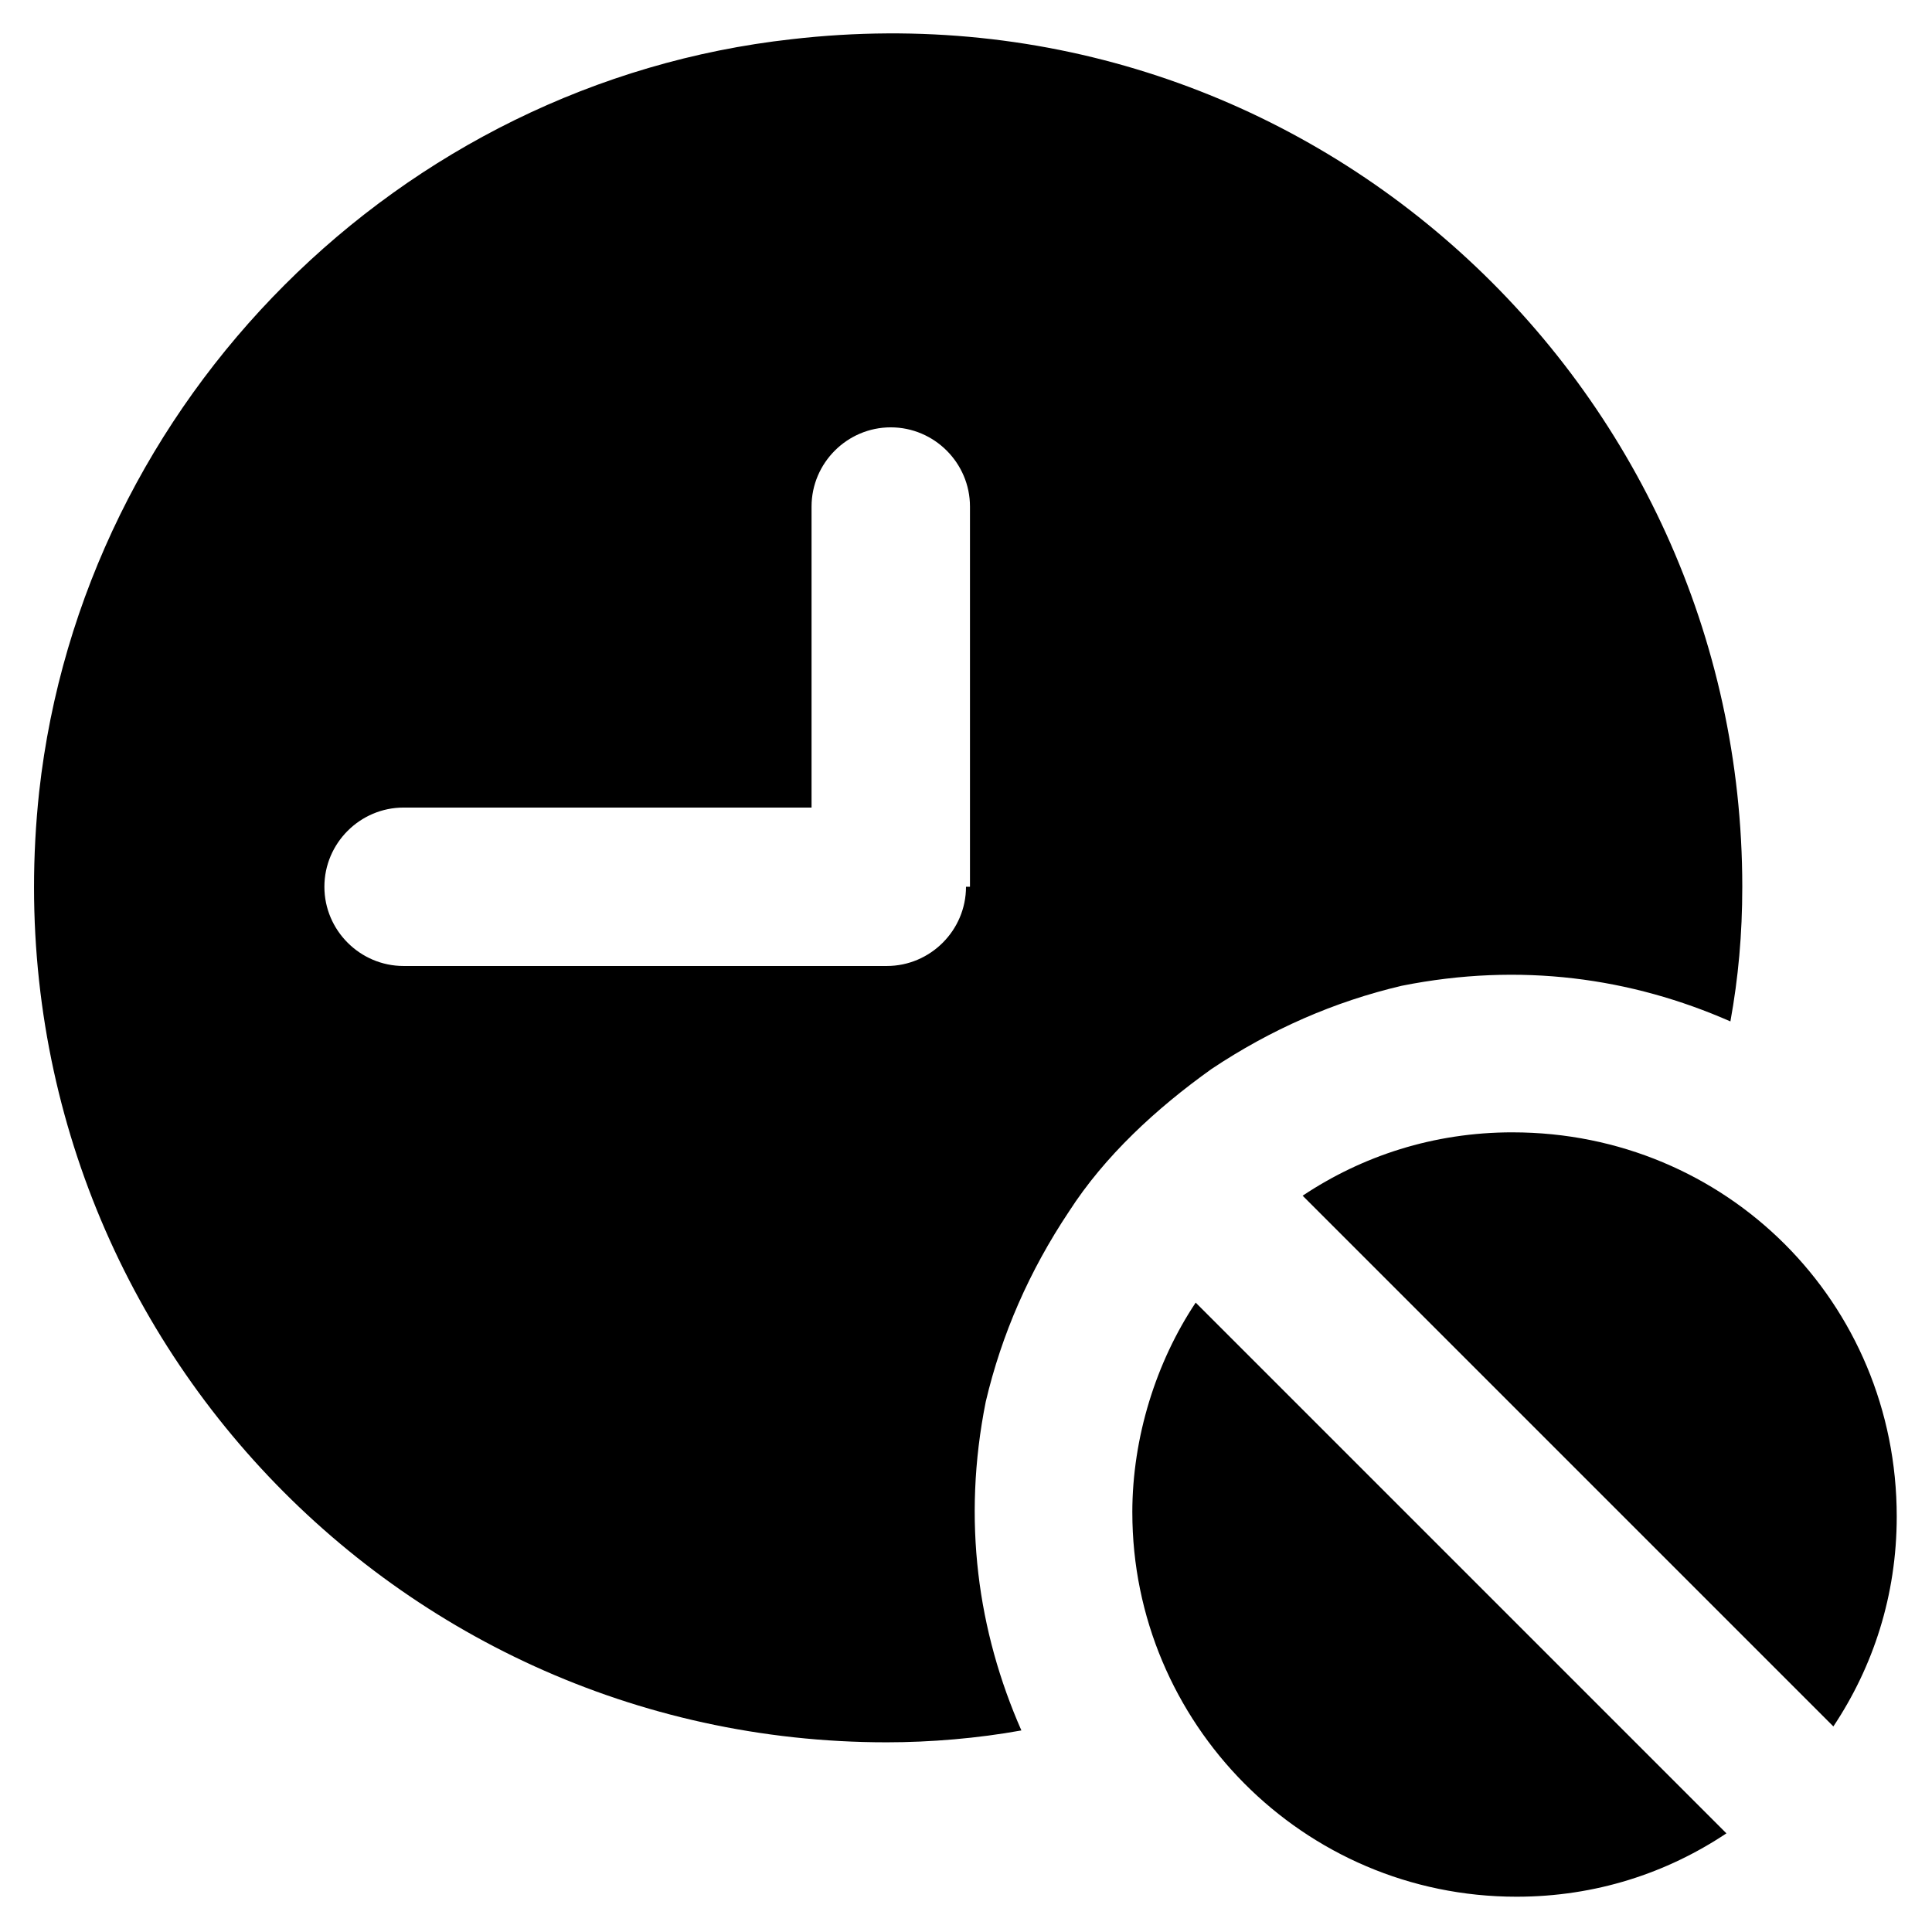
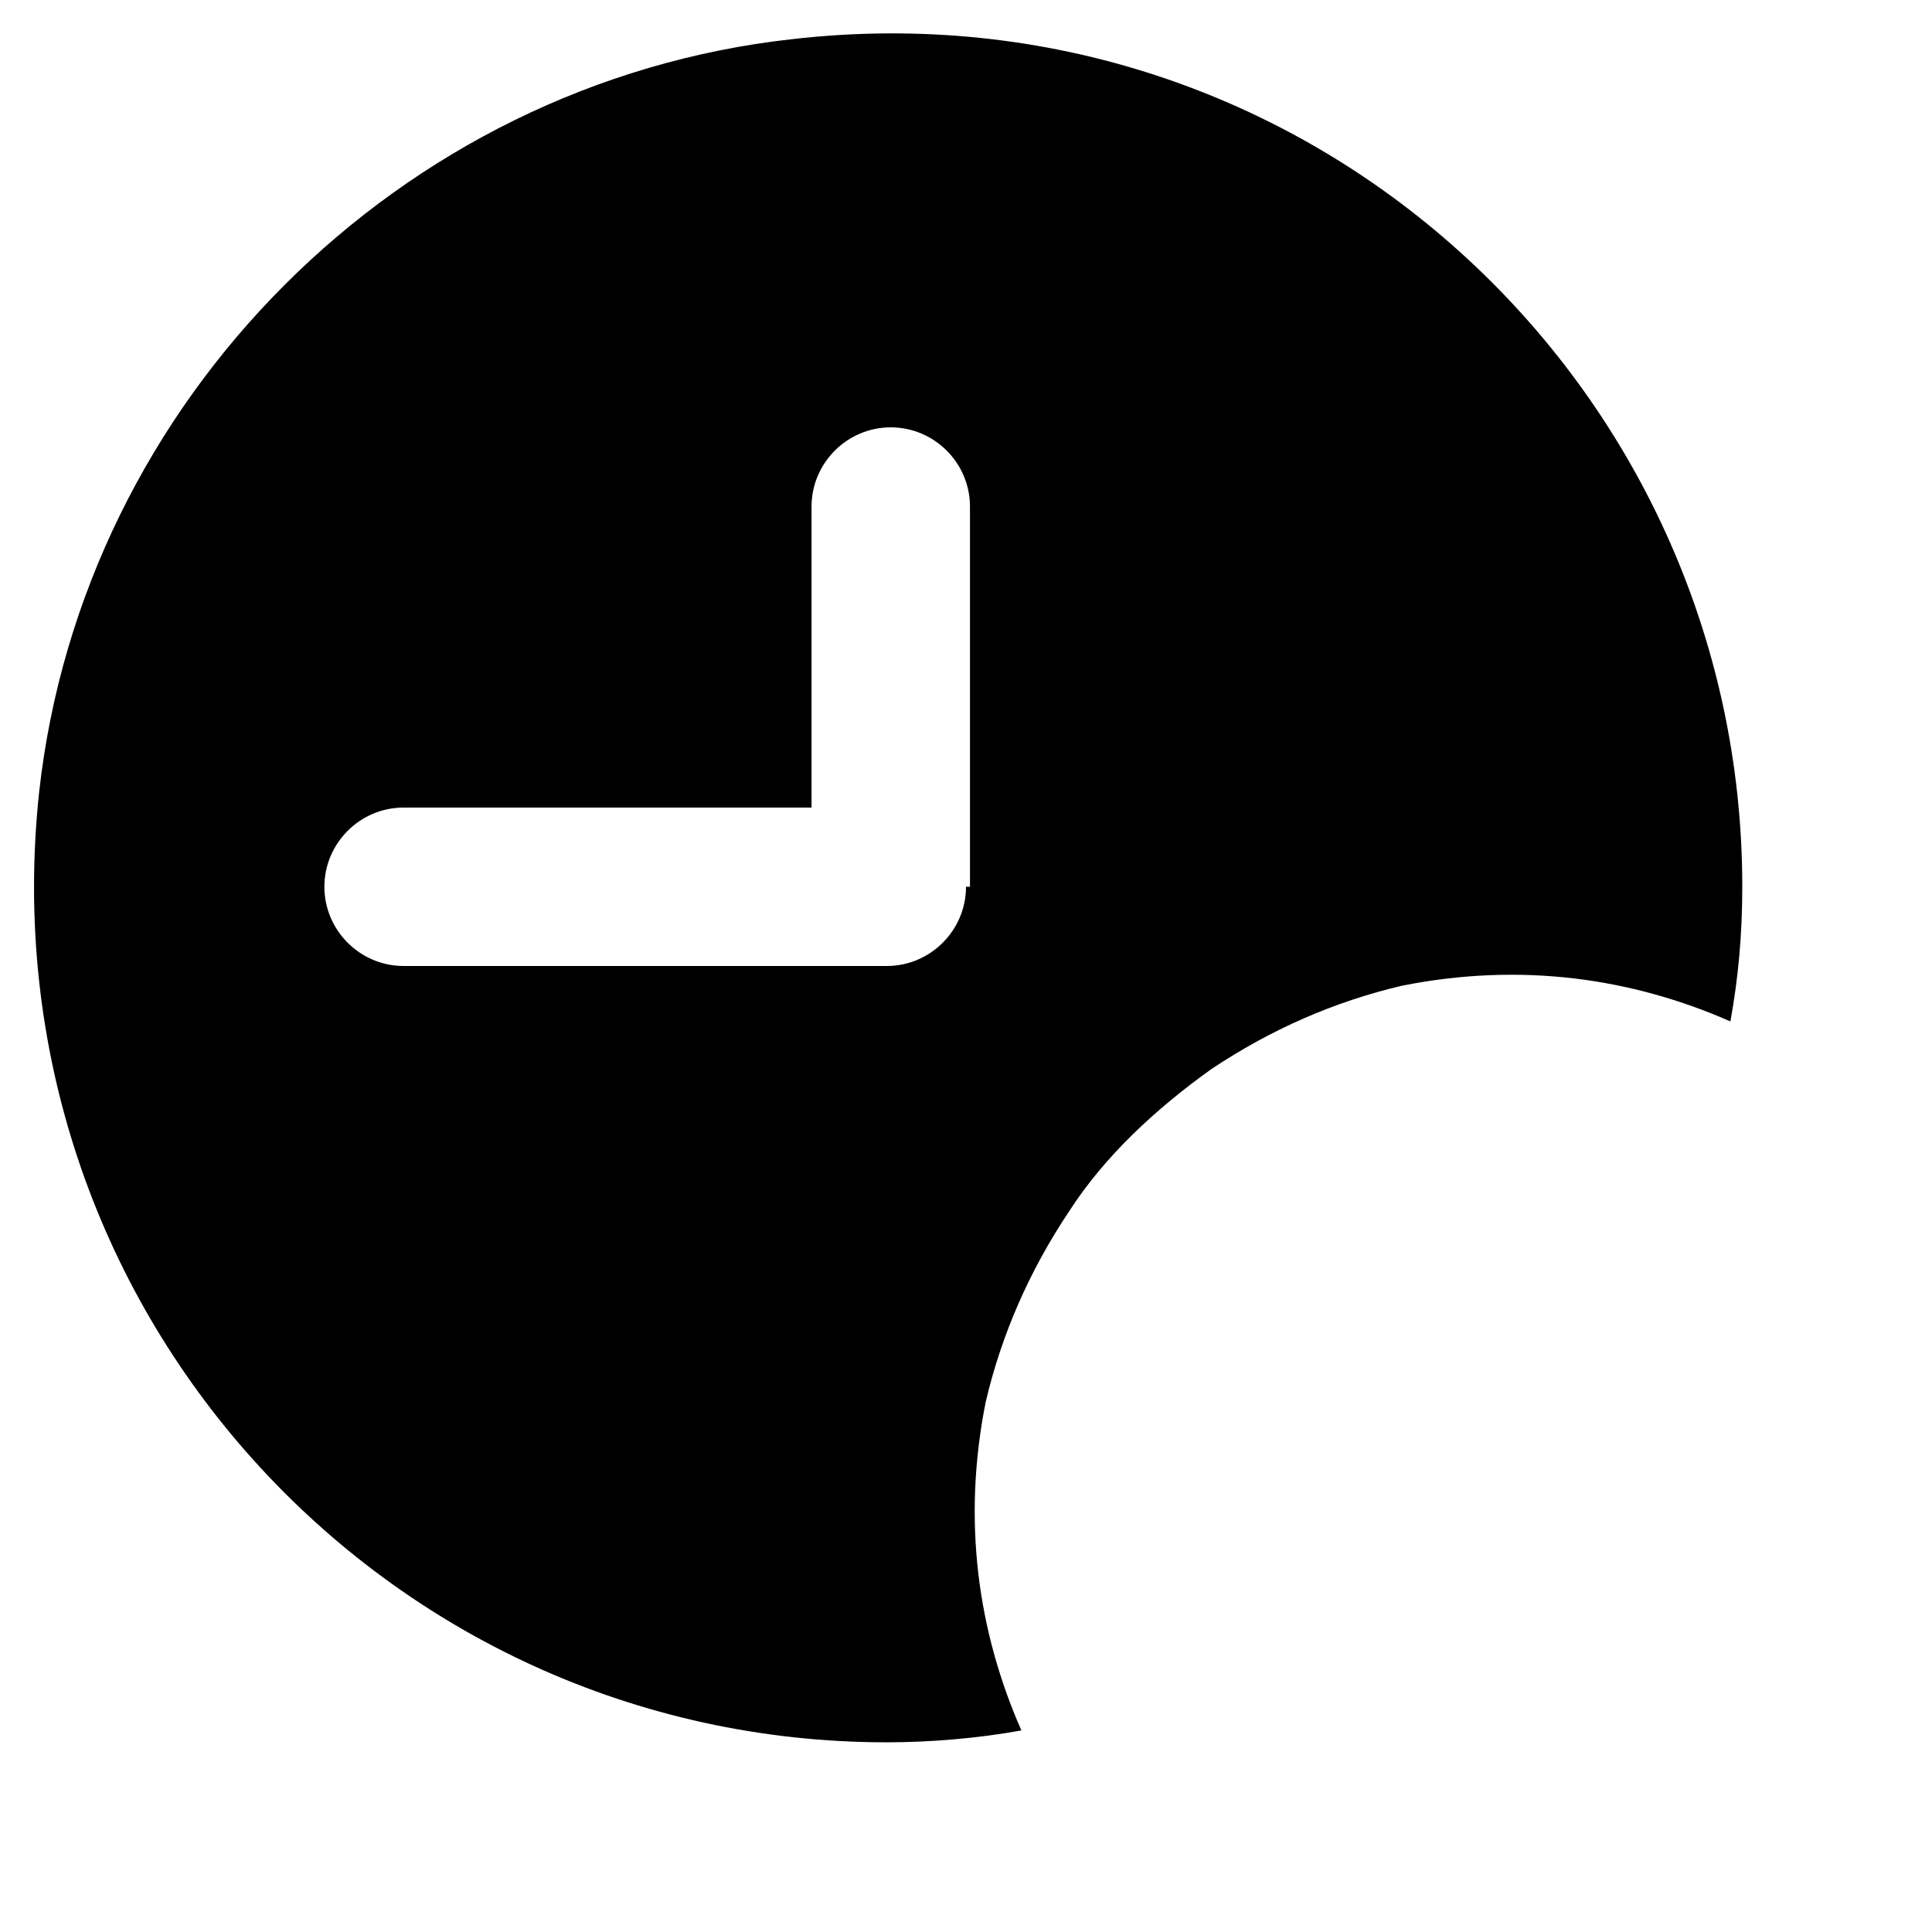
<svg xmlns="http://www.w3.org/2000/svg" fill="#000000" width="800px" height="800px" version="1.1" viewBox="144 144 512 512">
  <g>
-     <path d="m544.84 444.08c-20.992 0-39.887 6.297-55.629 16.793l140.65 140.65c10.496-15.742 16.793-34.637 16.793-55.629 0-56.68-45.133-101.81-101.81-101.81z" />
-     <path d="m444.08 544.84c0 55.629 45.133 101.81 101.81 101.81 20.992 0 39.887-6.297 55.629-16.793l-140.65-140.65c-10.496 15.742-16.793 35.688-16.793 55.629z" />
    <path d="m427.29 465.07c9.445-14.695 23.09-27.289 37.785-37.785 15.742-10.496 32.539-17.844 50.383-22.043 31.488-6.297 60.879-2.098 87.117 9.445 2.098-11.547 3.148-23.09 3.148-35.688 0-133.3-115.46-240.36-251.91-224.61-103.91 11.547-187.88 95.516-199.43 199.43-14.695 136.45 91.316 251.91 224.61 251.91 11.547 0 24.141-1.051 35.688-3.148-11.547-26.238-15.742-55.629-9.445-87.117 4.199-17.844 11.547-34.641 22.043-50.383zm-27.289-86.066c0 11.547-9.445 20.992-20.992 20.992h-128.05c-11.547 0-20.992-9.445-20.992-20.992 0-11.547 9.445-20.992 20.992-20.992h108.11v-79.77c0-11.547 9.445-20.992 20.992-20.992 11.547 0 20.992 9.445 20.992 20.992v100.76z" />
  </g>
</svg>